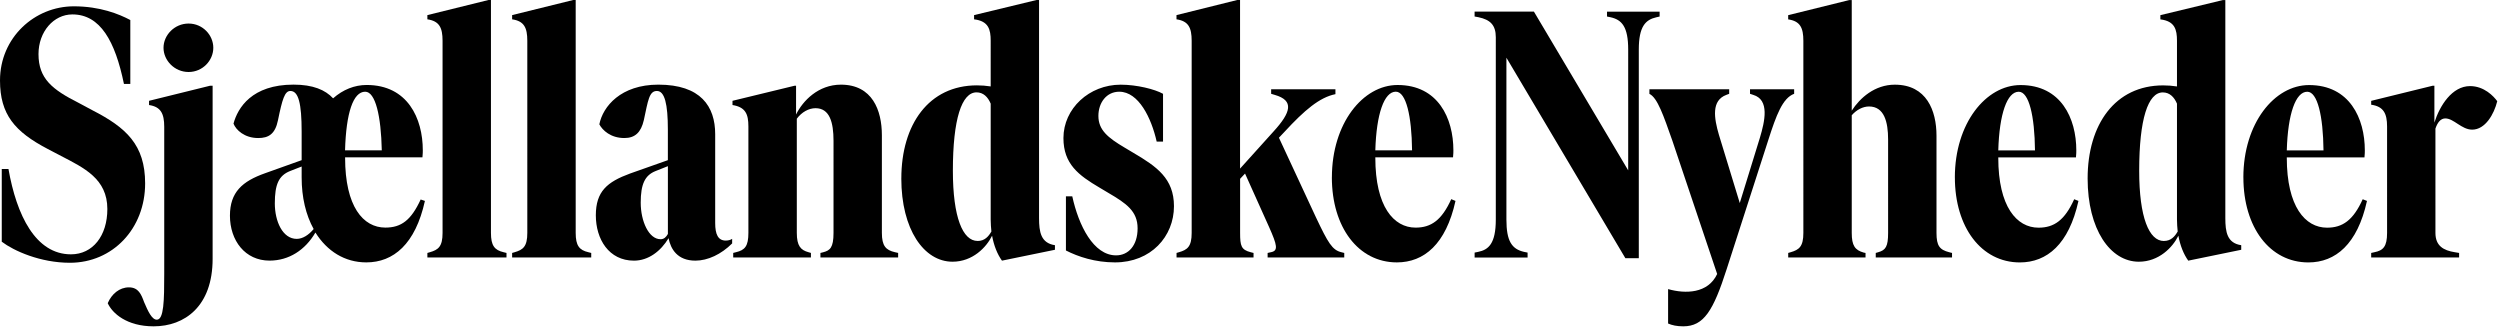
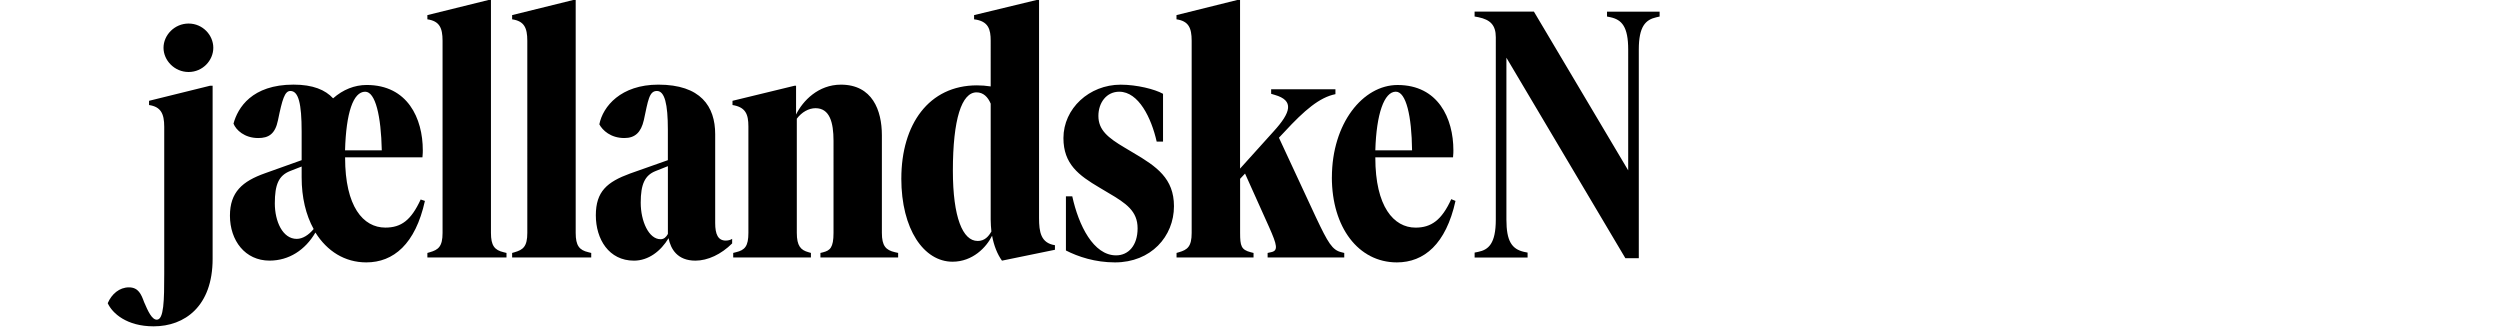
<svg xmlns="http://www.w3.org/2000/svg" height="72" width="550">
  <g fill-rule="nonzero" fill="#000">
-     <path d="M.386 53.17V37.174h1.476c1.784 10.198 5.98 18.778 13.75 18.778 4.816 0 8.005-4.095 8.005-9.97 0-6.65-5.13-9.042-10.175-11.668l-2.954-1.547C3.261 28.984 0 25.194 0 17.7 0 8.268 7.613 1.39 16.24 1.39c5.75 0 9.945 1.697 12.429 3.016v14.066H27.27c-1.94-9.425-5.208-15.3-11.344-15.3-4.117 0-7.457 3.789-7.457 8.729 0 5.408 3.032 7.806 8.855 10.744l3.032 1.625c7.378 3.79 11.573 7.573 11.573 16.075 0 9.97-7.149 17.465-16.546 17.465-6.528 0-12.35-2.626-14.997-4.634z" />
    <path d="M23.702 66.696c.856-2.008 2.562-3.477 4.66-3.477 2.097 0 2.718 1.547 3.339 3.243.856 2.009 1.712 3.868 2.796 3.868 1.556 0 1.634-4.173 1.634-10.205V27.898c0-2.938-.777-4.407-3.34-4.79v-.93l13.443-3.322h.543v38.097c0 10.432-6.137 14.84-12.979 14.84-5.907 0-9.09-2.86-10.103-5.103zM41.49 5.18c3.11 0 5.437 2.548 5.437 5.33s-2.333 5.33-5.437 5.33-5.516-2.554-5.516-5.33c0-2.775 2.412-5.33 5.516-5.33M50.586 47.45c0-5.18 2.719-7.573 7.77-9.354l8.006-2.86v-6.26c0-6.259-.7-8.963-2.484-8.963-1.241 0-1.784 1.853-2.718 6.416-.621 3.094-2.098 3.939-4.352 3.939-3.033 0-4.895-1.781-5.437-3.172.934-3.478 4.038-8.58 13.207-8.58 4.273 0 6.992 1.157 8.704 3.016 2.176-1.93 4.738-2.938 7.384-2.938 9.012 0 12.351 7.345 12.351 14.371 0 .384 0 .696-.078 1.547H75.922v.078c0 10.745 3.96 15.38 8.855 15.38 3.496 0 5.672-1.626 7.77-6.182l.934.312c-2.097 9.503-6.914 13.526-12.9 13.526-4.737 0-8.626-2.47-11.187-6.571-2.255 3.86-5.83 6.181-10.103 6.181-5.359 0-8.705-4.407-8.705-9.893zm14.684 5.102c1.32 0 2.64-.851 3.732-2.164-1.712-3.094-2.64-6.955-2.64-11.362v-2.392l-2.562 1c-2.483 1.002-3.34 2.939-3.34 7.112 0 3.939 1.713 7.806 4.817 7.806zm18.723-19.474c-.157-7.572-1.399-12.902-3.653-12.902-2.64 0-4.196 4.634-4.431 12.902zM94.024 55.647l.542-.156c1.863-.54 2.797-1.235 2.797-4.251V8.963c0-2.86-.699-4.329-3.34-4.712v-.93L107.467 0h.542v51.24c0 2.782.778 3.789 2.797 4.25l.621.157v1H94.024zM112.668 55.647l.542-.156c1.862-.54 2.797-1.235 2.797-4.251V8.963c0-2.86-.699-4.329-3.339-4.712v-.93L126.11 0h.542v51.24c0 2.782.778 3.789 2.797 4.25l.621.157v1h-17.402zM147.087 52.397c-1.713 2.86-4.43 4.946-7.614 4.946-5.515 0-8.39-4.712-8.39-9.971 0-5.258 2.483-7.345 7.534-9.197l8.313-2.938v-6.721c0-5.642-.699-8.502-2.412-8.502-1.712 0-1.94 2.086-2.875 6.415-.62 2.704-1.94 3.939-4.274 3.939-3.032 0-4.816-1.703-5.515-3.016.777-3.939 4.738-8.73 12.978-8.73 9.325 0 12.508 4.791 12.508 10.895v19.552c0 2.47.621 3.86 2.333 3.86.542 0 1.085-.155 1.398-.383v1.008c-2.41 2.398-5.358 3.789-8.083 3.789-3.96 0-5.437-2.548-5.908-4.946zm-1.784.234c.777 0 1.241-.462 1.633-1.157V36.556l-2.718 1.079c-2.333.93-3.26 2.86-3.26 6.955s1.783 8.034 4.351 8.034zM180.5 55.647l.62-.156c1.477-.384 2.255-1.001 2.255-4.251V30.992c0-4.095-.856-7.189-3.96-7.189-1.477 0-3.033.852-4.117 2.314v25.116c0 2.86.856 3.79 2.561 4.251l.543.156v1.001h-17.096V55.64l.621-.156c1.941-.461 2.72-1.313 2.72-4.251V27.82c0-2.704-.622-4.251-3.497-4.712v-.93l13.671-3.321h.313v6.337c1.477-3.016 4.895-6.571 9.868-6.571 6.914 0 9.011 5.642 9.011 11.128v21.482c0 2.86.857 3.79 2.876 4.251l.7.156v1.001h-17.096V55.64zM198.294 39.26c0-11.901 6.058-20.481 16.625-20.481 1.013 0 2.02.077 3.032.234V8.963c0-2.47-.464-4.329-3.653-4.712v-.93L228.048 0h.542v47.99c0 3.016.385 5.485 3.496 5.953v1.008l-11.652 2.392c-1.013-1.391-1.784-3.322-2.176-5.486-1.242 2.548-4.274 5.72-8.704 5.72-6.293 0-11.266-7.111-11.266-18.317zm16.782 13.754c1.555 0 2.411-1.001 3.032-2.087-.079-.851-.157-1.703-.157-2.626V22.796c-.62-1.47-1.634-2.477-3.11-2.477-3.262 0-5.209 5.876-5.209 17.232 0 10.276 2.176 15.457 5.437 15.457zM234.504 55.1V43.2h1.398c1.4 6.415 4.66 12.98 9.633 12.98 2.718 0 4.737-2.164 4.737-5.947s-2.483-5.486-6.45-7.807l-1.94-1.157c-4.58-2.704-7.927-5.18-7.927-10.894 0-6.493 5.672-11.745 12.586-11.745 3.574 0 7.535 1 9.325 2.008v10.51h-1.398c-1.163-5.173-3.96-10.971-8.234-10.971-2.797 0-4.588 2.398-4.588 5.33 0 3.094 2.098 4.79 5.751 6.955l1.941 1.157c5.13 3.016 8.933 5.642 8.933 11.745 0 6.65-5.05 12.363-12.978 12.363-4.352 0-8.084-1.235-10.802-2.626zM258.827 55.647l.542-.156c1.862-.54 2.797-1.235 2.797-4.251V8.963c0-2.86-.699-4.329-3.339-4.712v-.93L272.19 0h.621v37.096l7.385-8.19c3.81-4.173 4.581-6.8.235-8.034l-.778-.234v-1.001h14.142v1.079c-3.496.695-6.836 3.555-11.188 8.268l-1.242 1.313 8.156 17.543c2.64 5.564 3.574 7.189 5.594 7.65l.621.157v1h-16.86v-1l.7-.156c1.711-.312 1.397-1.547-.387-5.564l-5.28-11.746-1.085 1.157V51.24c0 2.86.236 3.711 2.333 4.25l.621.157v1H258.84v-1z" />
    <path d="M293.017 39.026c0-11.902 6.835-20.326 14.45-20.326 8.932 0 12.278 7.345 12.278 14.372 0 .383 0 .695-.079 1.547h-17.095v.078c0 10.744 4.038 15.379 8.855 15.379 3.417 0 5.75-1.625 7.848-6.26l.935.384c-2.098 9.503-6.914 13.526-12.9 13.526-8.469 0-14.299-7.728-14.299-18.7zm17.638-5.954c-.079-7.573-1.32-12.903-3.575-12.903-2.562 0-4.274 4.869-4.509 12.903zM331.41 12.681v35.62c0 4.713 1.163 6.494 3.881 7.111l.778.156v1.086h-11.652v-1.086l.778-.156c2.255-.461 3.882-1.774 3.882-7.11V8.195c0-2.704-1.242-3.86-3.81-4.407l-.856-.156V2.554h13.05l20.742 34.925V10.907c0-5.025-1.399-6.565-3.882-7.111l-.778-.156V2.56h11.574v1.08l-.7.156c-2.404.54-3.88 2.008-3.88 7.11v45.897h-2.955l-26.179-44.122z" />
-     <path d="M362.87 20.637v-1h17.551v1l-.62.234c-3.34 1.235-2.719 5.103-1.634 8.808l4.581 14.989 4.43-14.372c1.085-3.633 2.177-8.346-1.476-9.425l-.7-.234v-1h9.711v1c-2.562.93-3.96 4.79-5.672 10.12l-9.169 28.438c-2.953 9.198-5.05 12.597-9.554 12.597-1.398 0-2.483-.234-3.339-.617v-7.573c3.81 1.08 8.776 1.001 10.796-3.321l-9.868-29.36c-1.94-5.487-3.26-9.426-5.05-10.277z" />
-     <path d="m393.4 55.646.542-.156c1.862-.54 2.797-1.235 2.797-4.25V8.975c0-2.86-.699-4.329-3.339-4.712v-.93L406.842.013h.542v24.336c1.784-2.782 5.052-5.72 9.476-5.72 6.992 0 9.168 5.72 9.168 11.206v21.404c0 2.86.7 3.712 2.797 4.251l.621.156v1.001h-16.782v-1l.543-.157c1.633-.461 2.176-1.235 2.176-4.25V30.685c0-3.86-.856-7.26-4.196-7.26-1.32 0-2.718.695-3.803 1.93V51.24c0 2.782.7 3.79 2.64 4.33l.392.077v1.001h-17.01v-1zM430.067 39.032c0-11.901 6.835-20.319 14.448-20.319 8.934 0 12.273 7.339 12.273 14.372 0 .383 0 .695-.078 1.547h-17.089v.078c0 10.738 4.038 15.379 8.855 15.379 3.417 0 5.75-1.625 7.848-6.26l.934.384c-2.097 9.503-6.913 13.52-12.893 13.52-8.469 0-14.292-7.729-14.292-18.7zm17.631-5.947c-.078-7.573-1.32-12.903-3.575-12.903-2.56 0-4.273 4.869-4.502 12.903zM459.278 39.26c0-11.902 6.058-20.475 16.624-20.475 1.013 0 2.02.078 3.033.234V8.976c0-2.47-.464-4.329-3.653-4.712v-.93l13.75-3.321h.541v47.983c0 3.016.386 5.486 3.497 5.947v1.008l-11.652 2.392c-1.006-1.391-1.784-3.322-2.176-5.486-1.242 2.548-4.274 5.72-8.698 5.72-6.293 0-11.266-7.111-11.266-18.31zm16.781 13.754c1.556 0 2.412-1.008 3.032-2.087-.078-.851-.156-1.703-.156-2.626v-25.5c-.62-1.468-1.634-2.47-3.11-2.47-3.262 0-5.203 5.87-5.203 17.232 0 10.277 2.176 15.457 5.437 15.457zM493.54 39.032c0-11.901 6.835-20.319 14.45-20.319 8.932 0 12.271 7.339 12.271 14.372 0 .383 0 .695-.078 1.547h-17.089v.078c0 10.738 4.038 15.379 8.855 15.379 3.417 0 5.75-1.625 7.848-6.26l.935.384c-2.098 9.503-6.914 13.52-12.894 13.52-8.469 0-14.292-7.729-14.292-18.7zm17.631-5.947c-.078-7.573-1.32-12.903-3.575-12.903-2.56 0-4.273 4.869-4.502 12.903zM521.66 55.647l.7-.156c1.94-.384 2.796-1.235 2.796-4.251V27.827c0-2.86-.778-4.407-3.496-4.791v-.851l13.514-3.322h.392v8.112c1.163-3.711 3.881-8.034 7.848-8.034 3.104 0 5.202 2.243 5.98 3.322-.7 2.86-2.64 6.259-5.516 6.259-2.333 0-4.038-2.47-5.907-2.47-1.007 0-1.706.852-2.176 2.243V51.24c0 2.86 1.784 3.86 4.273 4.25l.935.157v1H521.66z" />
  </g>
</svg>